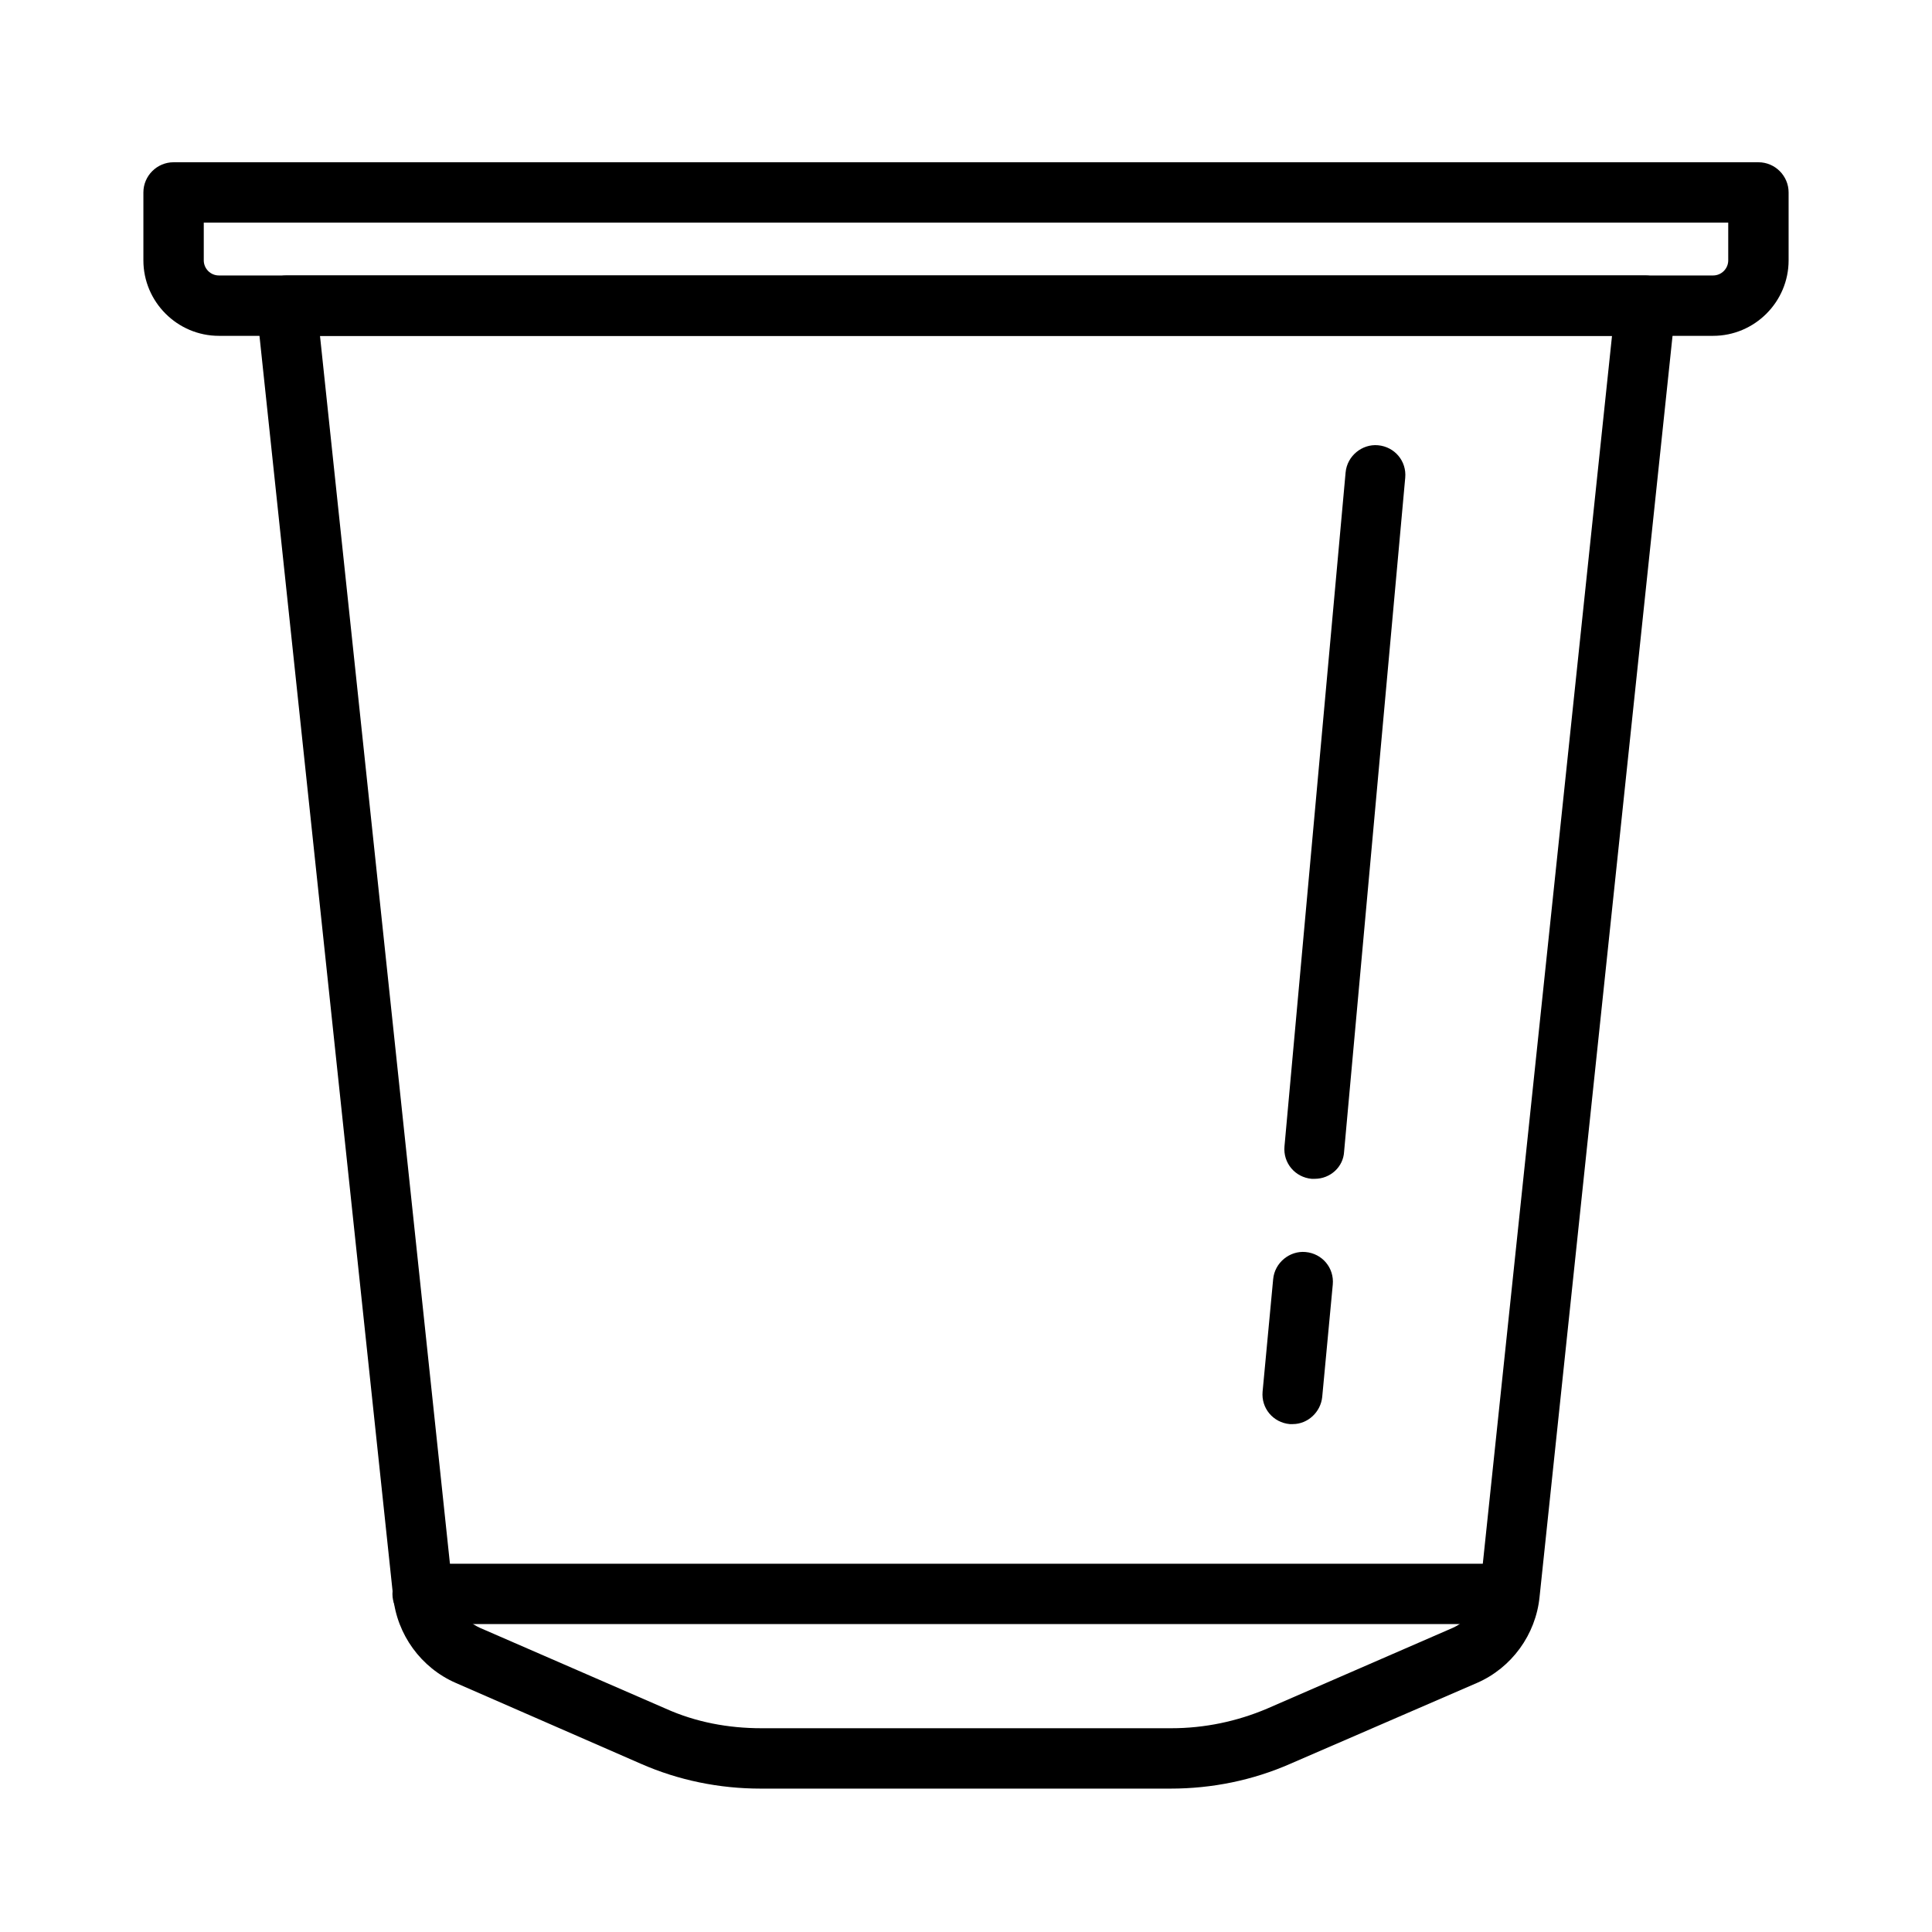
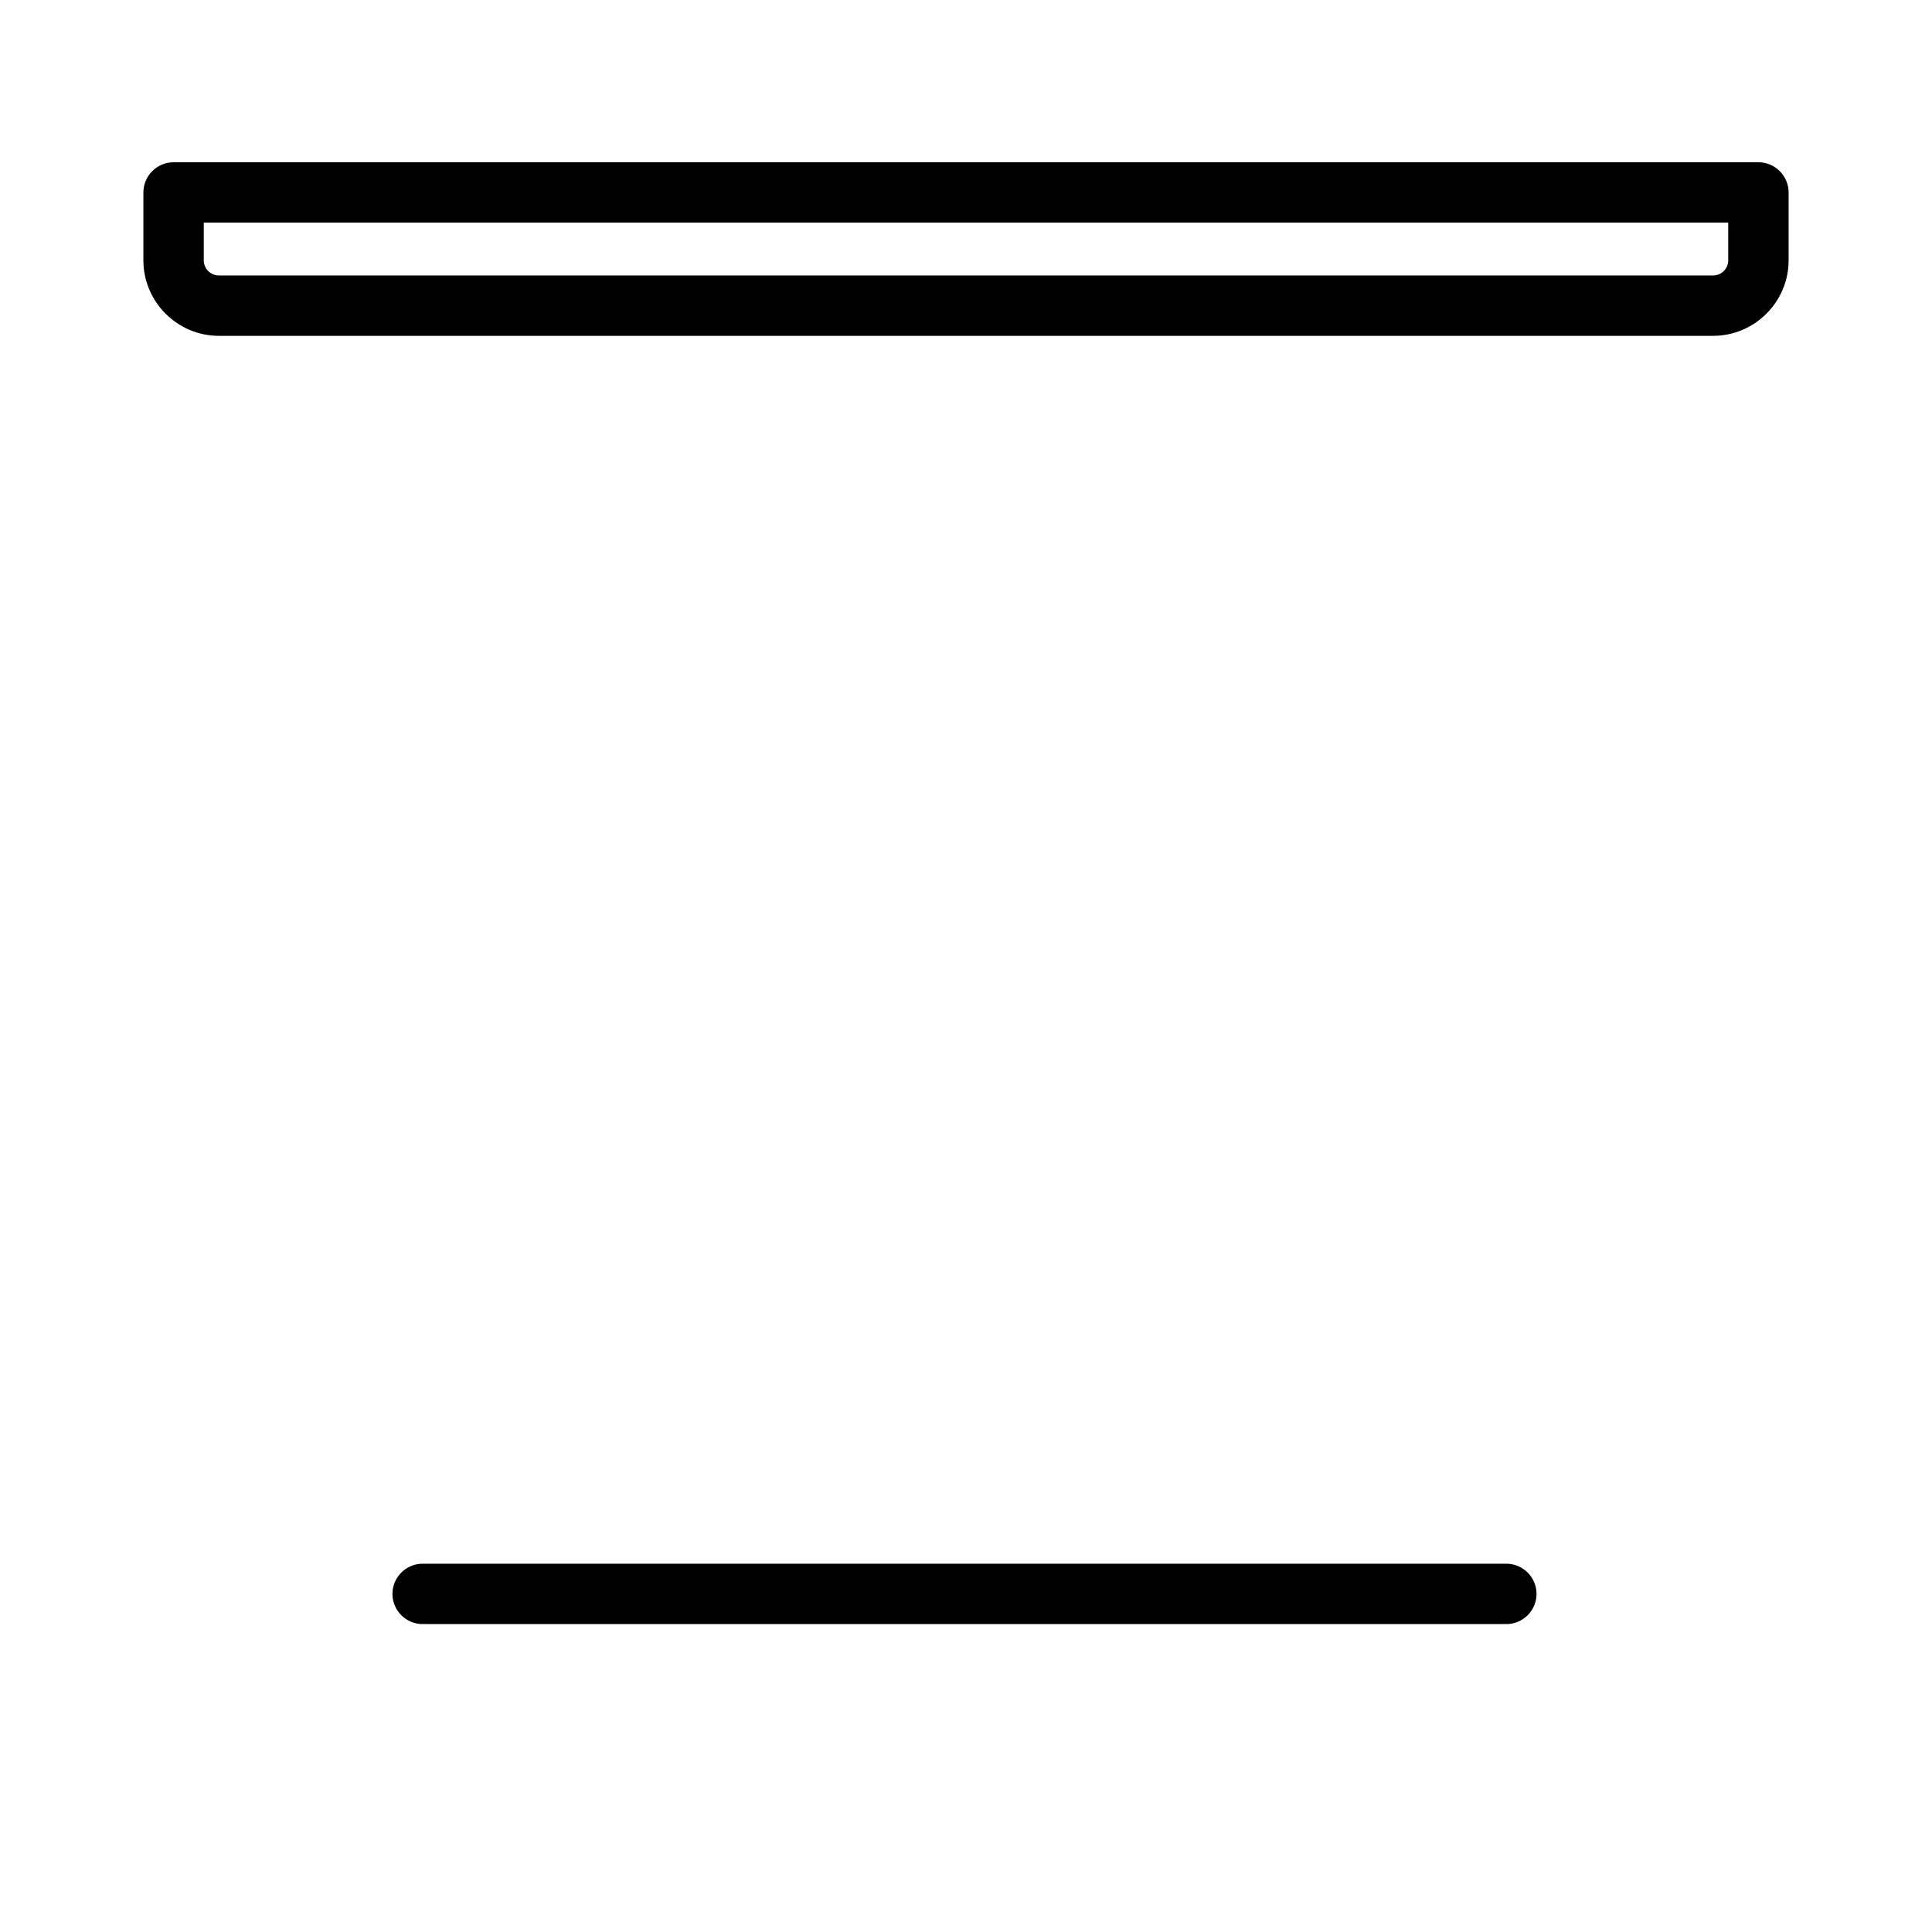
<svg xmlns="http://www.w3.org/2000/svg" xml:space="preserve" style="enable-background:new 0 0 256 256;" viewBox="0 0 256 256" y="0px" x="0px" id="Layer_1" version="1.1">
  <path d="M227,44.5H29c-5.5,0-10-4.5-10-10v-9c0-2.2,1.8-4,4-4h210c2.2,0,4,1.8,4,4v9C237,40,232.5,44.5,227,44.5z M27,29.5v5  c0,1.1,0.9,2,2,2h198c1.1,0,2-0.9,2-2v-5H27z" />
-   <path d="M171.3,188.7c-0.1,0-0.2,0-0.4,0c-2.2-0.2-3.8-2.1-3.6-4.3l1.4-14.9c0.2-2.2,2.2-3.8,4.3-3.6c2.2,0.2,3.8,2.1,3.6,4.3  l-1.4,14.9C175,187.1,173.3,188.7,171.3,188.7z" />
-   <path d="M174.2,156.2c-0.1,0-0.2,0-0.4,0c-2.2-0.2-3.8-2.1-3.6-4.3l8.1-89.3c0.2-2.2,2.2-3.8,4.3-3.6c2.2,0.2,3.8,2.1,3.6,4.3  l-8.1,89.3C178,154.6,176.3,156.2,174.2,156.2z" />
-   <path d="M155.1,237h-54.3c-5.5,0-10.9-1.1-15.9-3.3L60.4,223c-4.6-2-7.8-6.4-8.3-11.4L34,40.9c-0.1-1.1,0.2-2.3,1-3.1  c0.8-0.8,1.8-1.3,3-1.3h180c1.1,0,2.2,0.5,3,1.3c0.8,0.8,1.1,2,1,3.1l-18,170.7c-0.5,5-3.7,9.4-8.3,11.4L171,233.7  C166,235.9,160.6,237,155.1,237z M42.4,44.5L60,210.8c0.2,2.1,1.6,4,3.6,4.9l24.6,10.7c4,1.8,8.3,2.6,12.7,2.6h54.3  c4.4,0,8.7-0.9,12.7-2.6l24.6-10.7l1.6,3.7l-1.6-3.7c2-0.9,3.3-2.7,3.6-4.9l17.5-166.3H42.4z" />
  <path d="M199.6,215.2H56c-2.2,0-4-1.8-4-4s1.8-4,4-4h143.6c2.2,0,4,1.8,4,4S201.8,215.2,199.6,215.2z" />
</svg>